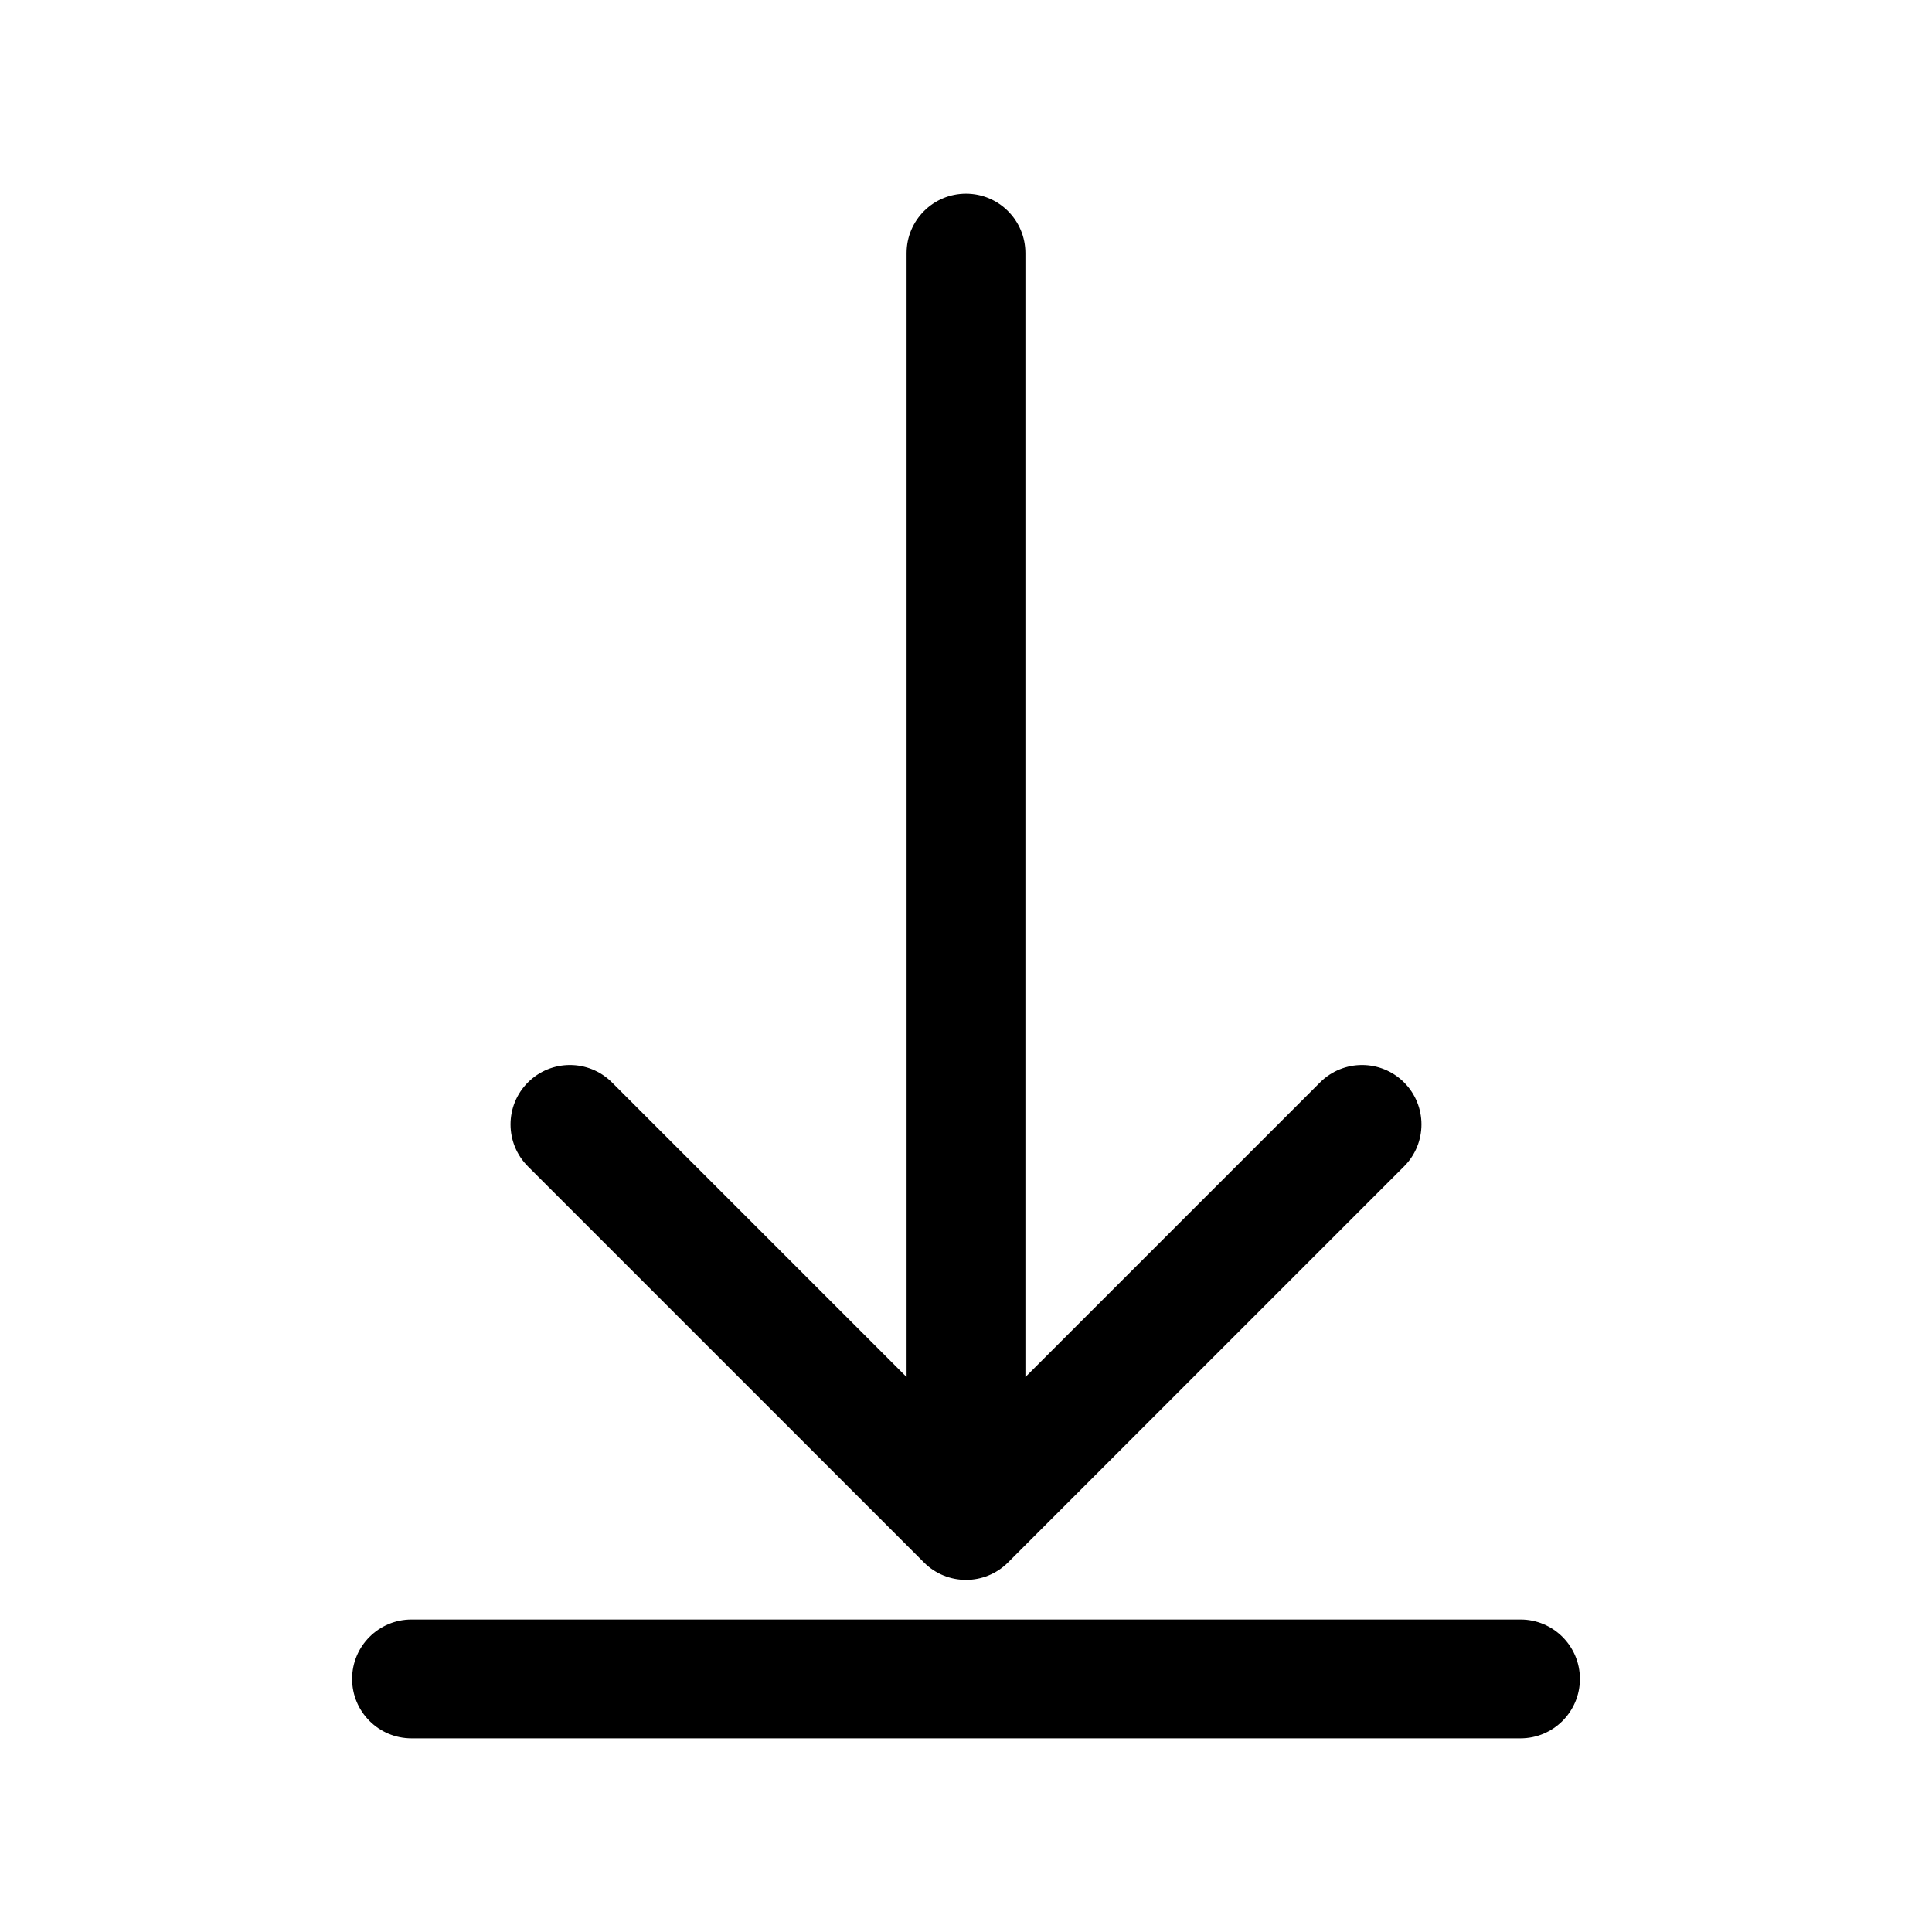
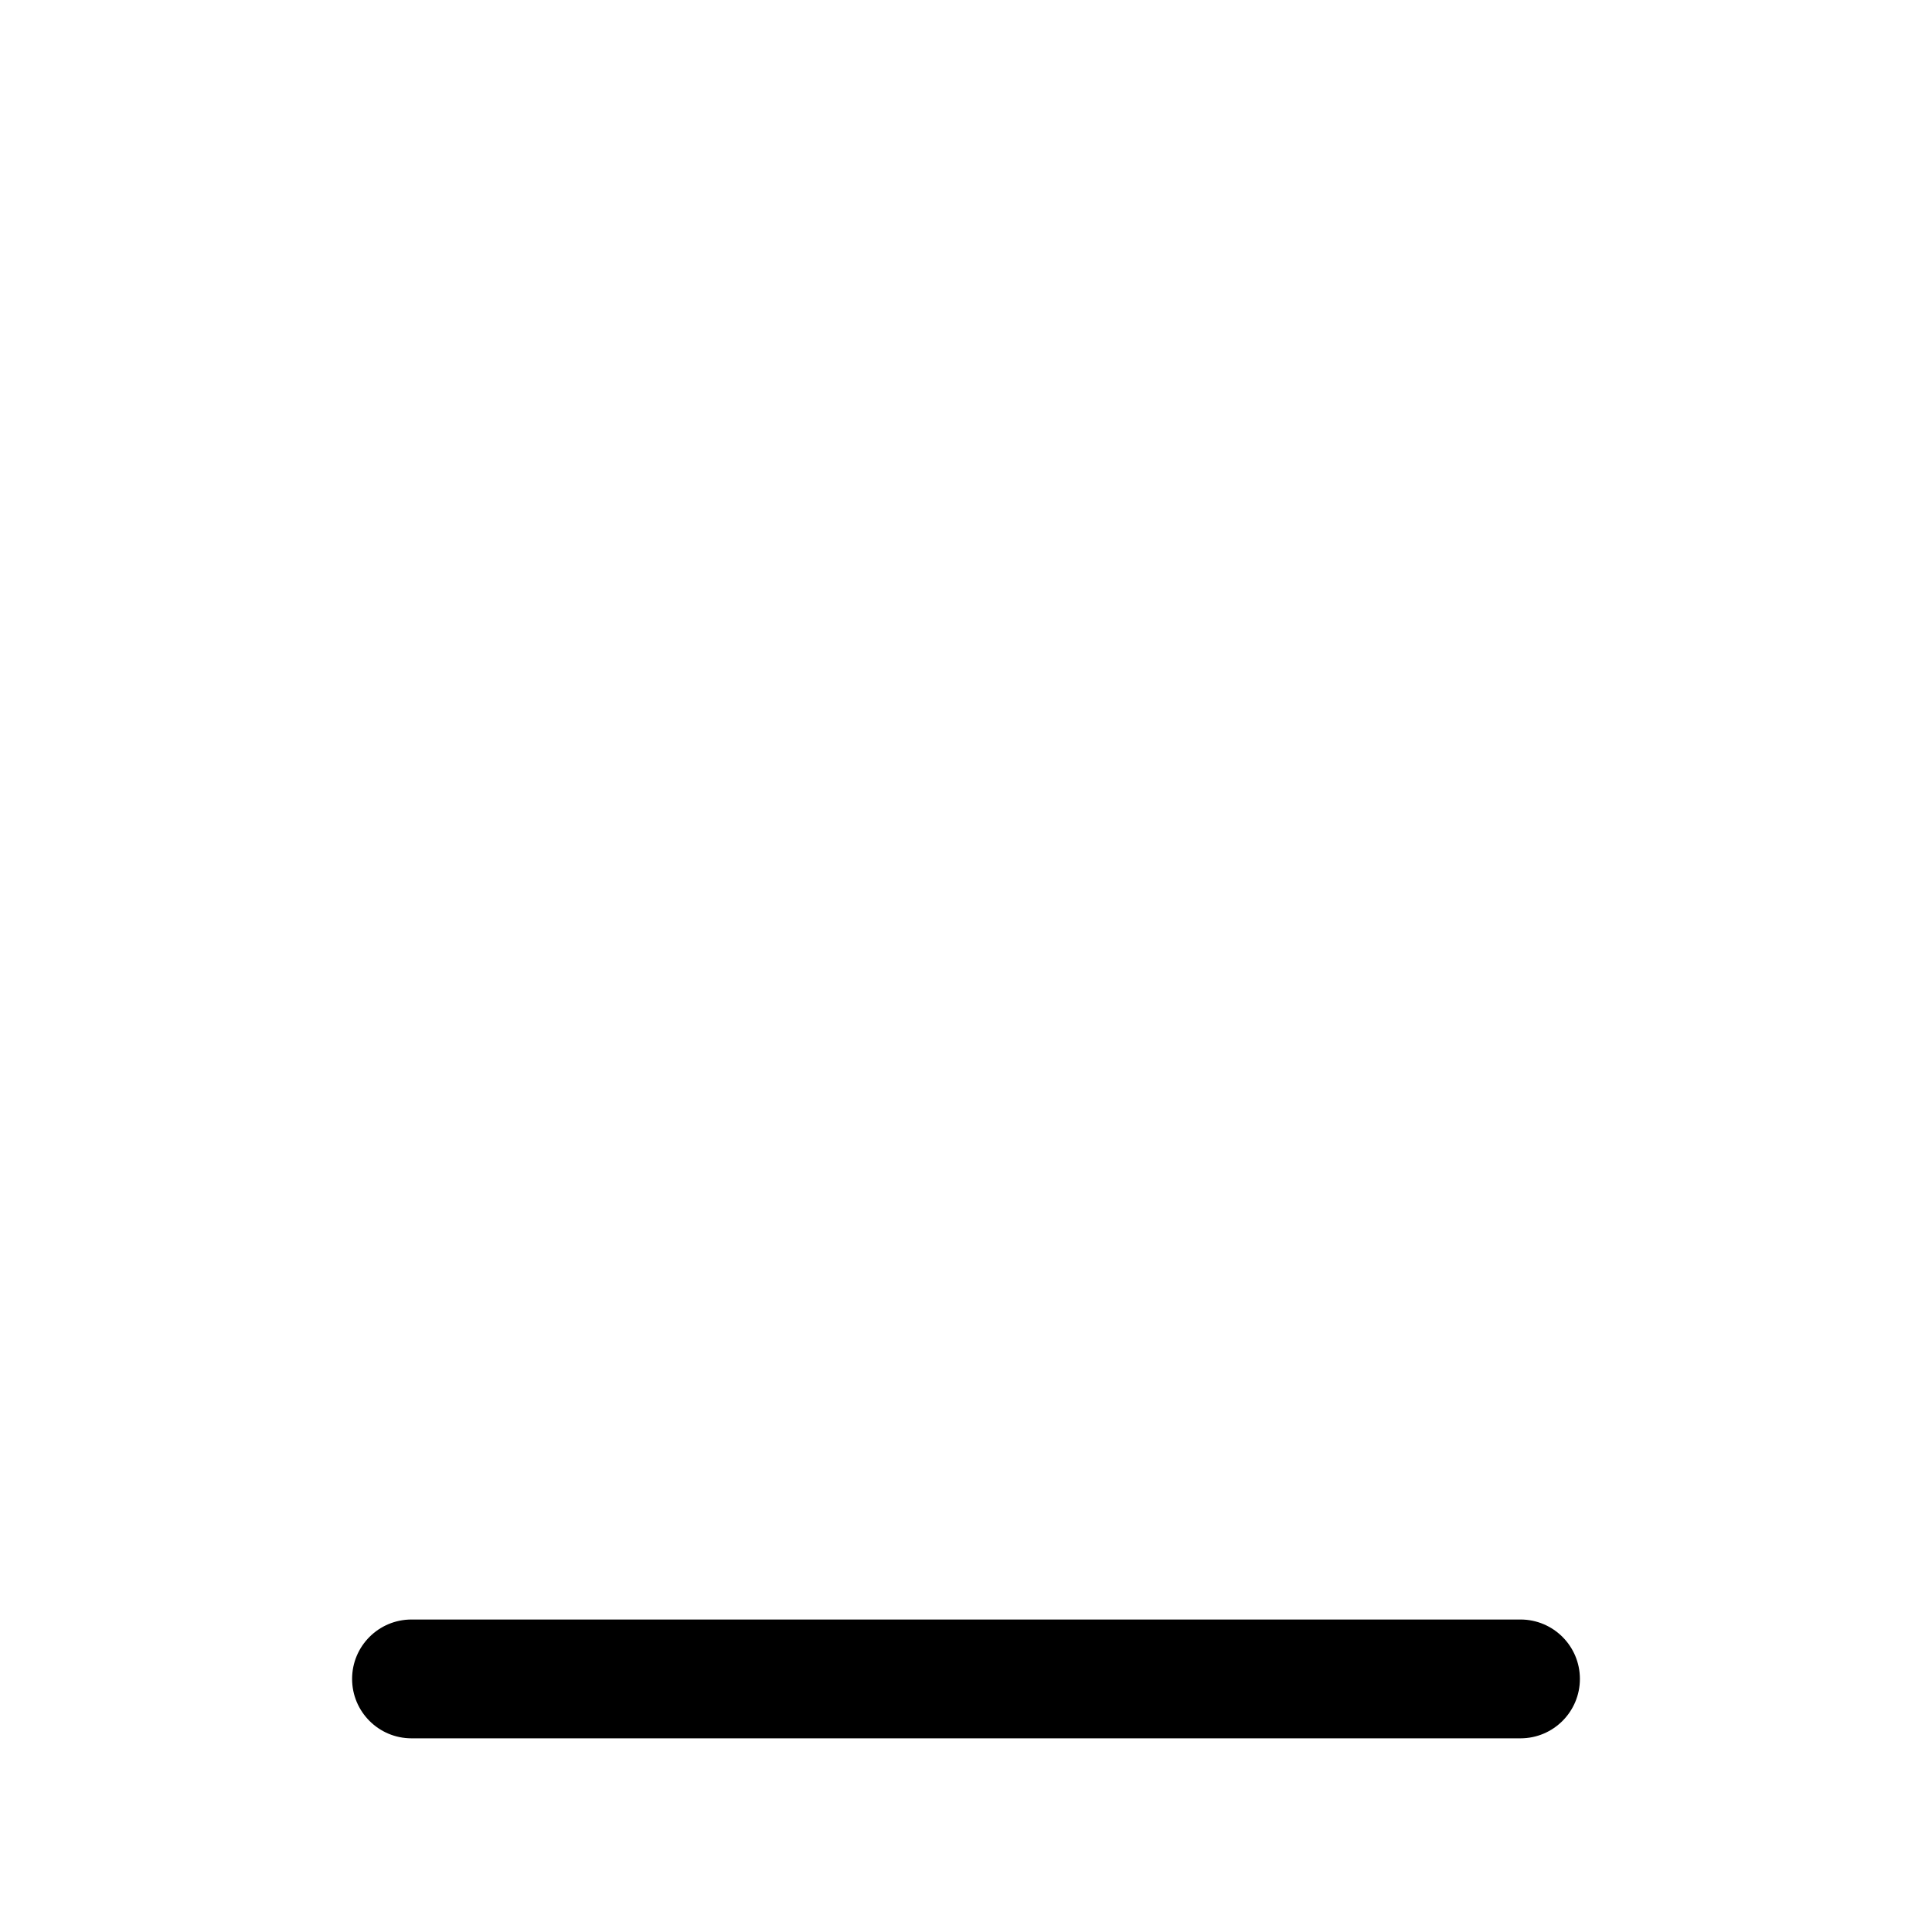
<svg xmlns="http://www.w3.org/2000/svg" fill="#000000" width="800px" height="800px" version="1.1" viewBox="144 144 512 512">
  <g fill-rule="evenodd">
    <path d="m562.69 588.93c0 8.695-7.051 15.746-15.746 15.746h-293.89c-8.695 0-15.746-7.051-15.746-15.746 0-8.695 7.051-15.742 15.746-15.742h293.89c8.695 0 15.746 7.047 15.746 15.742z" />
-     <path d="m411.13 558.07c-6.148 6.148-16.113 6.148-22.262 0l-104.96-104.96c-6.148-6.148-6.148-16.113 0-22.262 6.148-6.148 16.117-6.148 22.266 0l78.082 78.082v-297.86c0-8.695 7.051-15.746 15.746-15.746s15.742 7.051 15.742 15.746v297.86l78.086-78.082c6.148-6.148 16.113-6.148 22.262 0 6.148 6.148 6.148 16.113 0 22.262z" />
  </g>
</svg>